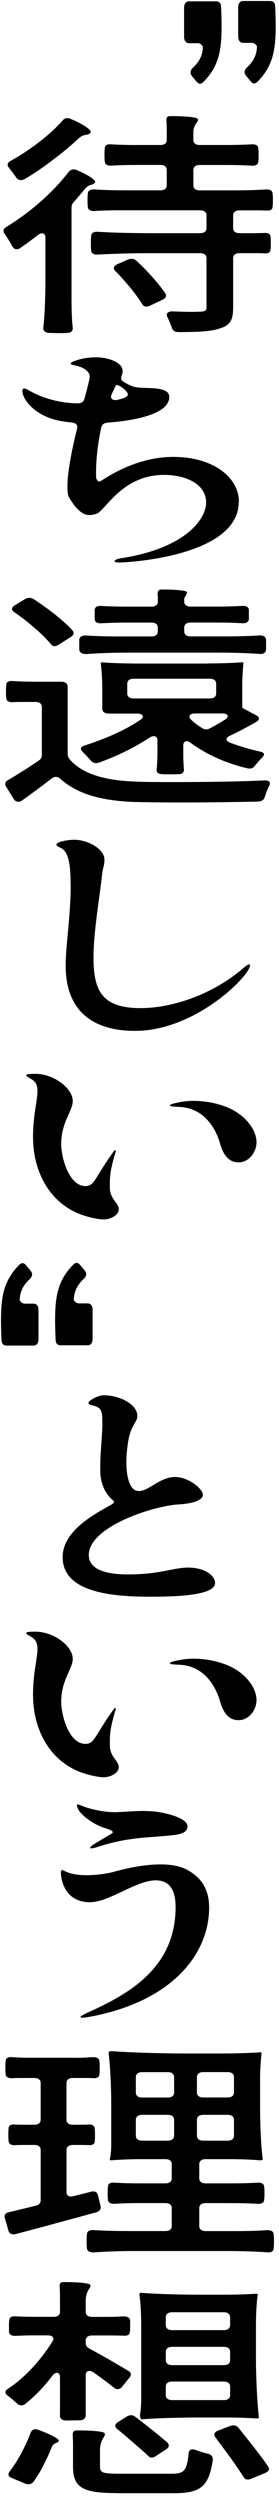
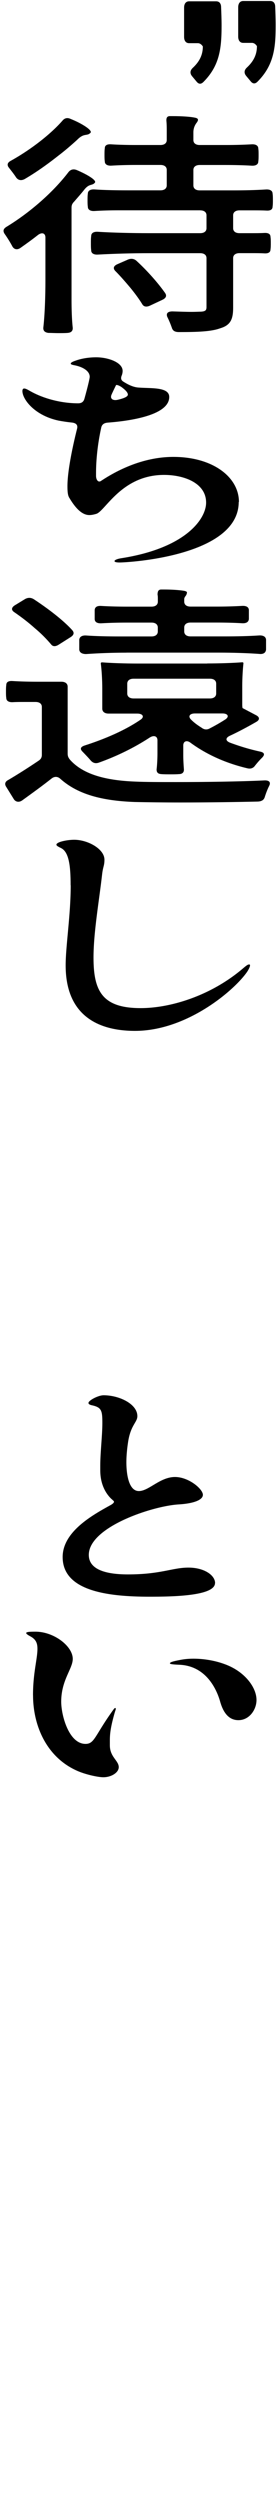
<svg xmlns="http://www.w3.org/2000/svg" id="_レイヤー_2" data-name="レイヤー 2" width="64" height="572" viewBox="0 0 64 572">
  <path d="M45.08,18.66l-.97-1.16c-.59-.68-.54-1.36.11-1.97,1.24-1.16,2.31-2.65,2.31-4.9,0,0-.43-.75-1.13-.75h-2.04c-.7,0-1.13-.54-1.13-1.43V1.73c0-.88.43-1.43,1.13-1.43h6.23c.7,0,1.13.48,1.13,1.36.05,1.22.11,2.86.11,4.15,0,5.24-.43,9.18-4.14,12.92-.59.61-1.13.54-1.61-.07ZM57.49,18.59l-.97-1.16c-.59-.68-.54-1.36.11-1.97,1.24-1.16,2.31-2.65,2.31-4.9,0,0-.43-.75-1.13-.75h-2.04c-.7,0-1.13-.54-1.13-1.43V1.66c0-.88.43-1.43,1.13-1.43h6.23c.7,0,1.13.48,1.13,1.36.05,1.22.11,2.86.11,4.15,0,5.24-.43,9.18-4.14,12.92-.59.61-1.13.54-1.61-.07Z" />
  <path d="M16.41,47.53v21.17c0,1.99.07,4.46.27,6.23.07.7-.27,1.18-1.16,1.24-.61.05-1.36.05-2.11.05-.82,0-1.63-.05-2.31-.05-.88-.11-1.22-.54-1.16-1.24.34-2.96.48-7.25.48-10.75v-9.83c0-1.02-.82-1.29-1.77-.54-1.29,1.02-2.65,1.99-3.94,2.9-.75.54-1.5.38-1.9-.38-.48-.91-1.16-1.99-1.77-2.85-.41-.65-.27-1.13.41-1.56,5.24-3.17,10.67-7.84,14.28-12.57.48-.59,1.16-.75,1.9-.43,2.31.97,4.56,2.31,4.15,2.85-.61.81-1.29.11-2.52,1.72-.68.86-1.5,1.77-2.24,2.63-.48.48-.61.86-.61,1.4ZM5.66,40.97c-.82.43-1.5.27-1.97-.38-.48-.75-1.09-1.5-1.63-2.2-.48-.59-.41-1.13.34-1.56,4.49-2.47,9.11-6.02,11.9-9.19.48-.59,1.09-.81,1.9-.43,2.58,1.02,5.1,2.63,4.56,3.17-.82.86-1.43-.05-3.06,1.61-1.36,1.24-2.86,2.53-4.42,3.71-2.45,1.93-5.03,3.76-7.62,5.27ZM45.92,48.12h-18.9c-1.77,0-3.6.05-5.37.16-.88.05-1.5-.27-1.5-.97-.07-.43-.07-.97-.07-1.5s0-1.07.07-1.5c0-.7.61-1.02,1.5-.97,2.18.16,5.17.21,7.62.21h7.55c.88,0,1.43-.43,1.43-1.13v-3.55c0-.7-.54-1.13-1.43-1.13h-5.64c-1.9,0-3.81.05-5.64.16-.88.05-1.5-.27-1.5-.97-.07-.43-.07-.97-.07-1.5s0-1.07.07-1.5c0-.7.54-.97,1.43-.91,1.7.11,3.88.16,5.71.16h5.64c.88,0,1.43-.43,1.43-1.13v-2.04c0-.7,0-1.5-.07-2.26s.14-1.13.68-1.18h.88c1.77,0,3.94.11,5.1.38.75.16.68.59.27,1.13-.41.54-.75,1.24-.75,2.2v1.77c0,.7.54,1.13,1.43,1.13h5.98c1.97,0,4.01-.05,5.98-.16.88-.05,1.5.27,1.5.97.07.43.07.91.07,1.45s0,1.07-.07,1.5c0,.7-.61,1.02-1.5.97-1.77-.11-4.08-.16-5.98-.16h-5.98c-.88,0-1.43.43-1.43,1.13v3.55c0,.7.54,1.13,1.43,1.13h7.62c2.52,0,5.1-.05,7.62-.21.88-.05,1.5.27,1.5.97.07.43.07.97.07,1.5,0,.48,0,1.02-.07,1.45,0,.7-.54.97-1.43.91-.95-.05-2.11-.05-3.13-.05h-3.06c-.88,0-1.43.43-1.43,1.13v2.96c0,.7.54,1.13,1.43,1.13h2.79c1.02,0,1.97,0,2.92-.05.88-.05,1.43.21,1.43.91.07.43.07.91.07,1.4s0,1.02-.07,1.45c0,.7-.54.97-1.43.91-.88-.05-1.97-.05-2.92-.05h-2.79c-.88,0-1.43.43-1.43,1.13v11.34c0,2.69-.61,4.03-2.99,4.73-2.04.75-5.17.86-9.45.86-.95,0-1.43-.32-1.63-1.02-.27-.75-.61-1.61-1.02-2.42-.34-.81.07-1.29,1.16-1.29,1.63.05,3.2.11,4.42.11.95,0,1.7-.05,2.11-.05.95-.05,1.29-.27,1.29-1.02v-11.23c0-.7-.54-1.13-1.43-1.13h-11.76c-3.94,0-7.82.11-11.76.32-.88.05-1.5-.27-1.5-.97-.07-.48-.07-1.07-.07-1.67s0-1.13.07-1.61c0-.7.61-1.02,1.5-.97,3.26.21,7.89.32,11.76.32h11.76c.88,0,1.43-.43,1.43-1.13v-2.96c0-.7-.54-1.13-1.43-1.13ZM26.47,62.03c-.61-.64-.41-1.18.41-1.56l2.45-1.07c.75-.32,1.43-.21,1.97.27,2.52,2.31,5.03,5.16,6.6,7.41.41.64.14,1.13-.61,1.5l-2.86,1.34c-.82.38-1.43.27-1.77-.27-.68-1.13-1.63-2.42-2.72-3.76-1.09-1.29-2.24-2.63-3.47-3.87Z" />
  <path d="M54.76,114.84c0,12.46-25.43,13.86-27.33,13.86-.75,0-1.16-.11-1.16-.32s.48-.48,1.5-.65c14.89-2.31,19.51-9.03,19.51-12.73,0-4.51-5.1-6.34-9.65-6.34-9.79,0-13.53,8.38-15.57,8.92-.54.16-1.09.27-1.56.27-1.56,0-3.06-1.34-4.62-3.98-.34-.54-.41-1.45-.41-2.63,0-3.22,1.02-8.44,2.24-13.27.14-.75-.27-1.18-1.22-1.29-1.09-.11-2.11-.27-2.99-.43-5.64-1.18-8.36-4.94-8.36-6.77,0-.38.14-.59.41-.59s.61.16,1.09.43c2.99,1.77,7.21,2.96,11.29,2.96.75,0,1.22-.32,1.43-1.02.75-2.69,1.22-4.67,1.22-5.05,0-1.4-1.77-2.31-3.47-2.63-.61-.11-.88-.22-.88-.38,0-.21.34-.43,1.16-.7,1.5-.54,3.2-.75,4.69-.75,2.65,0,6.05,1.13,6.05,3.12,0,.32-.07.7-.2,1.02-.27.65-.2,1.13.48,1.5,1.02.64,2.24,1.24,3.47,1.29,2.86.21,6.94-.16,6.94,2.15,0,3.87-7.68,5.37-14.01,5.86-.88.05-1.36.38-1.56,1.02-.88,3.92-1.22,7.68-1.22,10.48v.81c.07.91.54,1.4,1.09,1.07,3.4-2.26,9.45-5.53,16.66-5.53,8.97,0,15.03,4.57,15.03,10.32ZM25.59,90.29c-.41.91.27,1.45,1.43,1.18,1.36-.32,2.31-.7,2.31-1.18,0-.38-.34-.86-1.16-1.5l-.07-.05c-.27-.27-1.36-.86-1.5-.59-.34.7-.68,1.4-1.02,2.15Z" />
  <path d="M15.52,157.12v15.31c0,.54.14.91.54,1.4,2.92,3.28,7.96,4.73,14.96,5,2.45.11,5.78.11,9.38.11,6.73,0,14.55-.11,20.26-.38,1.09-.05,1.5.43,1.09,1.24-.41.81-.75,1.72-1.02,2.58-.2.64-.68.97-1.56,1.02-4.76.11-11.49.21-17.75.21-3.94,0-7.62-.05-10.47-.11-7.62-.27-13.12-1.77-17.07-5.27-.61-.59-1.36-.64-2.04-.11-2.11,1.67-4.35,3.28-6.73,5-.75.54-1.56.38-1.97-.32l-1.77-2.85c-.34-.59-.2-1.13.54-1.5,2.11-1.24,4.56-2.79,6.87-4.35.61-.38.82-.81.82-1.4v-10.96c0-.7-.54-1.13-1.43-1.13h-2.58c-.95,0-1.77,0-2.65.05-.88.05-1.5-.27-1.5-.97-.07-.43-.07-.91-.07-1.4,0-.54,0-1.07.07-1.56,0-.7.54-.97,1.43-.91,1.7.11,3.88.16,5.64.16h5.58c.88,0,1.43.43,1.43,1.13ZM3.29,140.08c-.75-.48-.68-1.07.07-1.56l2.38-1.45c.68-.38,1.36-.38,2.04.05,3.2,2.1,6.73,4.78,8.77,7.04.54.59.41,1.13-.34,1.61l-2.72,1.72c-.75.48-1.36.48-1.77-.05-.95-1.13-2.24-2.47-3.74-3.71-1.43-1.29-3.06-2.53-4.69-3.65ZM28.99,149.33c-3.06,0-6.19.11-9.25.32-.88,0-1.5-.32-1.56-1.02v-2.26c.07-.7.68-1.02,1.56-.97,2.18.16,5.03.22,7.55.22h7.48c.88,0,1.43-.43,1.43-1.13v-.91c0-.7-.54-1.13-1.43-1.13h-5.71c-1.9,0-3.88.05-5.78.16-.88.05-1.5-.21-1.56-.91v-2.15c.07-.7.61-.97,1.5-.91,1.77.11,4.01.16,5.85.16h5.71c.88,0,1.43-.43,1.43-1.13v-.7c0-.27,0-.59-.07-.91,0-.75.2-1.13.75-1.18h.82c1.56,0,3.47.11,4.62.32.48.11.61.27.54.48-.07.54-.41.75-.54,1.07-.07.16-.07.32-.07.48v.43c0,.7.54,1.13,1.43,1.13h5.92c2.04,0,4.01-.05,5.92-.16.88-.05,1.5.21,1.56.91v2.09c-.07.75-.68,1.02-1.56.97-1.7-.11-3.94-.16-5.92-.16h-5.92c-.88,0-1.43.43-1.43,1.13v.91c0,.7.54,1.13,1.43,1.13h7.89c2.65,0,5.3-.05,7.89-.22.88-.05,1.5.27,1.56.97v2.26c-.07.7-.54,1.02-1.29,1.02-2.65-.21-6.46-.32-9.52-.32h-21.21ZM47.55,151.8c2.72,0,6.05-.11,8.02-.27.27,0,.27.16.27.27-.14,1.24-.27,3.33-.27,5.1v4.3c0,.59.07.81.07.81l3.06,1.61c.88.43.95,1.07.07,1.56-1.97,1.13-4.08,2.26-6.05,3.17-1.02.48-1.02,1.13,0,1.56,2.18.81,4.42,1.5,6.87,2.04,1.09.21,1.22.7.54,1.4-.61.59-1.16,1.24-1.63,1.83-.41.59-1.02.81-1.84.59-4.96-1.18-9.31-3.17-12.92-5.8-.88-.7-1.7-.38-1.7.59v2.26c0,1.02.07,2.2.14,3.12.07.7-.27,1.18-1.16,1.18-.54.05-1.22.05-1.9.05-.75,0-1.5,0-2.11-.05-.82-.05-1.09-.43-1.09-1.07.14-1.13.2-2.58.2-3.76v-2.9c0-.97-.82-1.24-1.77-.64-3.54,2.31-7.48,4.24-11.56,5.7-.82.32-1.43.16-1.97-.43-.54-.65-1.22-1.34-1.84-1.99-.68-.64-.54-1.13.41-1.45,4.69-1.5,9.31-3.49,12.85-5.91.95-.64.54-1.4-.75-1.4h-6.6c-.88,0-1.43-.43-1.43-1.13v-4.62c0-1.93-.14-4.3-.34-5.7,0-.27.2-.27.34-.27,1.97.16,5.3.27,8.02.27h16.05ZM48.16,155.29h-17.54c-.88,0-1.43.43-1.43,1.13v2.26c0,.7.54,1.13,1.43,1.13h17.54c.88,0,1.43-.43,1.43-1.13v-2.26c0-.7-.54-1.13-1.43-1.13ZM51.02,163.24h-6.32c-1.16,0-1.63.65-.88,1.4.68.7,1.5,1.29,2.45,1.88.61.48,1.29.48,1.9.11,1.16-.59,2.38-1.29,3.47-1.99,1.02-.64.68-1.4-.61-1.4Z" />
  <path d="M16.2,202.56c0-4.57-.41-7.68-2.24-8.54-.68-.32-1.02-.54-1.02-.75,0-.65,2.52-1.13,4.08-1.13,3.13,0,6.94,2.1,6.94,4.57,0,1.4-.34,1.56-.54,3.38-.68,6.02-1.97,13.22-1.97,19.02,0,7.68,2.04,11.55,10.81,11.55,6.8,0,16.11-2.79,23.53-9.13.82-.7,1.09-.86,1.36-.86.14,0,.2.05.2.21,0,.27-.2.75-.61,1.4-2.79,4.14-13.73,13.59-25.77,13.59-8.63,0-15.91-3.65-15.91-14.99,0-4.46,1.16-11.5,1.16-18.32Z" />
-   <path d="M7.57,260.26c0-5.16,1.02-8.33,1.02-10.64,0-1.29-.34-2.15-1.63-2.85-.61-.32-.95-.59-.95-.75,0-.27.75-.32,2.11-.32,4.28,0,8.57,3.33,8.57,6.23,0,2.26-2.65,4.84-2.65,9.78,0,3.17,1.77,9.67,5.58,9.67,2.04,0,2.11-1.83,6.05-7.36.41-.59.61-.86.75-.86.07,0,.14.05.14.21,0,.11-.07.32-.2.7-1.02,3.49-1.16,5.1-1.16,6.5v1.13c0,2.69,2.04,3.49,2.04,5,0,1.24-1.7,2.31-3.54,2.31-1.22,0-4.22-.64-6.19-1.56-6.94-3.17-9.93-10.37-9.93-17.19ZM41.16,253.27c-1.22-.05-2.18-.11-2.18-.32,0-.27.75-.48,2.18-.75.75-.16,1.84-.32,3.2-.32,2.38,0,5.24.43,7.82,1.5,4.15,1.72,6.66,5.16,6.66,7.95,0,2.2-1.63,4.62-4.15,4.62-2.31,0-3.54-1.88-4.22-4.35-.68-2.36-2.99-8.06-9.31-8.33Z" />
-   <path d="M5.98,289.5l.97,1.16c.59.68.54,1.36-.11,1.97-1.24,1.16-2.31,2.65-2.31,4.9,0,0,.43.75,1.13.75h2.04c.7,0,1.13.54,1.13,1.43v6.73c0,.88-.43,1.43-1.13,1.43H1.47c-.7,0-1.13-.48-1.13-1.36-.05-1.22-.11-2.86-.11-4.15,0-5.24.43-9.18,4.14-12.92.59-.61,1.13-.54,1.61.07ZM18.39,289.44l.97,1.16c.59.68.54,1.36-.11,1.97-1.24,1.16-2.31,2.65-2.31,4.9,0,0,.43.75,1.13.75h2.04c.7,0,1.13.54,1.13,1.43v6.73c0,.88-.43,1.43-1.13,1.43h-6.23c-.7,0-1.13-.48-1.13-1.36-.05-1.22-.11-2.86-.11-4.15,0-5.24.43-9.18,4.14-12.92.59-.61,1.13-.54,1.61.07Z" />
  <path d="M49.32,362.21c0,3.01-10.06,3.12-15.03,3.12-9.59,0-19.92-1.29-19.92-9.08,0-5.86,7-9.67,10.88-11.82.82-.43,1.09-.81.75-1.07-.14-.11-.27-.27-.48-.43-.95-.91-2.52-2.95-2.52-6.5v-1.13c0-2.96.48-6.88.48-9.72s-.2-3.55-2.31-4.03c-.61-.11-.88-.32-.88-.54,0-.59,2.24-1.77,3.47-1.77,3.6,0,7.75,1.99,7.75,4.78,0,1.4-1.5,1.99-2.11,5.8-.2,1.29-.41,3.01-.41,4.73,0,3.17.68,6.61,2.86,6.61,2.31,0,4.83-3.22,8.3-3.22,3.13,0,6.39,2.74,6.39,4.08,0,1.13-1.97,1.99-5.64,2.2-5.98.38-20.53,5.16-20.53,11.55,0,3.22,3.6,4.46,8.98,4.46,7.55,0,10.2-1.56,13.87-1.56s6.12,1.77,6.12,3.55Z" />
  <path d="M7.57,387.89c0-5.16,1.02-8.33,1.02-10.64,0-1.29-.34-2.15-1.63-2.85-.61-.32-.95-.59-.95-.75,0-.27.75-.32,2.11-.32,4.28,0,8.57,3.33,8.57,6.23,0,2.26-2.65,4.84-2.65,9.78,0,3.17,1.77,9.67,5.58,9.67,2.04,0,2.11-1.83,6.05-7.36.41-.59.61-.86.75-.86.07,0,.14.05.14.21,0,.11-.07.32-.2.7-1.02,3.49-1.16,5.1-1.16,6.5v1.13c0,2.69,2.04,3.49,2.04,5,0,1.24-1.7,2.31-3.54,2.31-1.22,0-4.22-.64-6.19-1.56-6.94-3.17-9.93-10.37-9.93-17.19ZM41.16,380.9c-1.22-.05-2.18-.11-2.18-.32,0-.27.75-.48,2.18-.75.75-.16,1.84-.32,3.2-.32,2.38,0,5.24.43,7.82,1.5,4.15,1.72,6.66,5.16,6.66,7.95,0,2.2-1.63,4.62-4.15,4.62-2.31,0-3.54-1.88-4.22-4.35-.68-2.36-2.99-8.06-9.31-8.33Z" />
-   <path d="M19.94,461.54c-.54.11-.75.11-.95.11-.14,0-.54,0-.54-.16s.75-.59,1.7-1.02c9.18-4.14,20.13-10.1,20.13-24.12,0-4.08-1.5-6.12-4.56-6.12-4.56,0-10.61,5-15.09,5-5.85,0-6.66-5.32-6.66-6.72,0-.43.07-.64.27-.64s.61.27,1.16.48c1.16.48,2.72.7,4.42.7,2.38,0,4.83-.38,6.19-.75,1.56-.43,6.26-1.72,10.81-1.72,2.24,0,4.42.32,6.12,1.24,3.4,1.88,5.03,4.57,5.03,8.7,0,10.15-8.02,21.54-28.01,25.04ZM23.07,422.37c-1.09.38-1.84.54-2.18.54-.14,0-.2,0-.2-.11,0-.21.34-.54,1.16-1.02,1.29-.81,1.9-1.13,3.33-1.99.41-.21.68-.38.68-.59,0-.27-.61-.59-1.9-.97-2.18-.64-5.17-2.69-5.98-4.19-.27-.54-.34-.86-.34-1.02,0-.11,0-.16.14-.16.2,0,.54.11,1.02.32,1.7.7,4.83,1.45,7.48,1.45,1.84,0,3.94-.27,6.32-.27,1.43,0,2.92.05,4.56.38,2.24.43,5.85,1.5,5.85,3.12,0,1.13-.95,1.61-2.31,1.88-1.56.32-6.87.59-9.11.86-2.45.27-5.3.75-8.5,1.77Z" />
-   <path d="M17.36,470.83c1.29,0,2.65-.05,3.94-.16.88,0,1.5.27,1.5,1.02.07.43.07.91.07,1.45,0,.48,0,1.02-.07,1.45,0,.7-.61.97-1.43.91s-1.63-.05-2.38-.05h-2.31c-.88,0-1.43.43-1.43,1.13v8.43c0,.7.54,1.13,1.43,1.13h1.77c.61,0,1.22,0,1.84-.05.88-.05,1.43.27,1.43.97.07.38.07.91.07,1.4,0,.54,0,1.07-.07,1.5,0,.64-.54.86-1.29.86-.68-.05-1.36-.05-1.97-.05h-1.77c-.88,0-1.43.43-1.43,1.13v9.67c0,.81.61,1.18,1.63.91,1.29-.32,2.58-.64,3.81-.97.95-.27,1.56-.05,1.77.75l.61,2.53c.14.64-.2,1.13-1.02,1.4-6.39,1.72-12.99,3.55-18.36,4.94-.95.27-1.56-.05-1.77-.75l-.82-2.9c-.2-.7.14-1.18,1.02-1.34,1.77-.43,3.81-.91,5.98-1.45.82-.16,1.22-.59,1.22-1.24v-11.55c0-.7-.54-1.13-1.43-1.13h-2.18c-.82,0-1.5,0-2.24.05-.88.05-1.5-.27-1.5-.97-.07-.43-.07-.91-.07-1.4,0-.54,0-1.07.07-1.5,0-.64.54-.91,1.36-.86.75.05,1.56.05,2.38.05h2.18c.88,0,1.43-.43,1.43-1.13v-8.43c0-.7-.54-1.13-1.43-1.13h-2.52c-.88,0-1.77,0-2.58.05-.88.05-1.5-.27-1.5-.97-.07-.43-.07-.91-.07-1.4,0-.54,0-1.07.07-1.5,0-.7.48-.97,1.22-.97,1.22.11,2.86.16,4.22.16h10.61ZM30.69,515.04c-3.06,0-6.19.11-9.25.32-.88,0-1.5-.32-1.5-1.02-.07-.43-.07-1.02-.07-1.56s0-1.13.07-1.56c0-.7.61-1.02,1.5-.97,2.38.16,5.58.22,8.3.22h8.23c.88,0,1.43-.43,1.43-1.13v-4.14c0-.7-.54-1.13-1.43-1.13h-5.85c-1.97,0-3.94.05-5.85.16-.88.05-1.5-.27-1.5-.97-.07-.43-.07-.91-.07-1.45s0-1.07.07-1.5c0-.7.54-.97,1.43-.91,1.77.11,4.01.16,5.92.16h5.85c.88,0,1.43-.43,1.43-1.13v-3.28c0-.7-.54-1.13-1.43-1.13h-5.51c-2.31,0-5.24.11-6.94.27-.34,0-.34-.16-.34-.27.27-.97.34-2.31.34-3.71v-8.38c0-4.03-.2-9.08-.61-12.09,0-.54.41-.54.61-.54,4.22.32,11.29.54,17.07.54h8.57c2.92,0,6.39-.11,8.5-.27.34,0,.34.16.34.27-.2,1.5-.34,3.98-.34,6.02v6.07c0,4.03.2,9.08.61,12.09,0,.27-.41.27-.61.27-1.7-.16-4.62-.27-6.94-.27h-5.58c-.88,0-1.43.43-1.43,1.13v3.28c0,.7.54,1.13,1.43,1.13h5.98c1.97,0,4.01-.05,5.98-.16.88-.05,1.5.27,1.5.97.07.43.07.91.07,1.45s0,1.02-.07,1.45c0,.7-.61,1.02-1.5.97-1.77-.11-4.08-.16-5.98-.16h-5.98c-.88,0-1.43.43-1.43,1.13v4.14c0,.7.54,1.13,1.43,1.13h7.07c2.38,0,4.76-.05,7.07-.22.88,0,1.5.27,1.5,1.02.07.43.07.97.07,1.5s0,1.13-.07,1.56c0,.7-.48,1.02-1.22,1.02-2.65-.21-6.39-.32-9.52-.32h-21.35ZM38.51,474.11h-5.92c-.88,0-1.43.43-1.43,1.13v3.55c0,.7.54,1.13,1.43,1.13h5.92c.88,0,1.43-.43,1.43-1.13v-3.55c0-.7-.54-1.13-1.43-1.13ZM38.51,483.88h-5.92c-.88,0-1.43.43-1.43,1.13v3.65c0,.7.54,1.13,1.43,1.13h5.92c.88,0,1.43-.43,1.43-1.13v-3.65c0-.7-.54-1.13-1.43-1.13ZM46.6,479.91h5.64c.88,0,1.43-.43,1.43-1.13v-3.55c0-.7-.54-1.13-1.43-1.13h-5.64c-.88,0-1.43.43-1.43,1.13v3.55c0,.7.54,1.13,1.43,1.13ZM46.6,489.79h5.64c.88,0,1.43-.43,1.43-1.13v-3.65c0-.7-.54-1.13-1.43-1.13h-5.64c-.88,0-1.43.43-1.43,1.13v3.65c0,.7.54,1.13,1.43,1.13Z" />
-   <path d="M13.76,552.65v-8.81c0-1.07-.95-1.29-1.7-.32-1.9,2.52-4.08,4.78-6.26,6.5-.68.54-1.36.43-1.97-.16-.68-.59-1.36-1.24-2.11-1.77-.68-.54-.61-1.07.14-1.56,3.88-2.53,7.62-6.66,10.2-10.85.48-.81,0-1.34-1.09-1.34h-3.47c-1.36,0-2.65.05-3.88.11-.88.05-1.5-.21-1.56-.97v-1.29c0-.43,0-.91.07-1.29,0-.7.54-.97,1.43-.91,1.36.05,2.99.11,4.42.11h4.35c.88,0,1.43-.43,1.43-1.13v-2.74c0-.91,0-1.99-.07-2.9-.07-.75.14-1.13.68-1.18h.88c1.7,0,3.88.11,4.96.38.75.16.61.59.27,1.13-.48.7-.82,1.56-.82,2.85v2.47c0,.7.54,1.13,1.43,1.13h3.6c1.22,0,2.45-.05,3.67-.11.88,0,1.43.27,1.5.97v1.24c0,.48,0,.91-.07,1.29,0,.7-.54.97-1.43.91-1.16-.05-2.52-.05-3.67-.05h-3.6c-.88,0-1.43.43-1.43,1.13v.59c0,.59.27.97.95,1.34,2.38,1.24,6.6,3.71,8.77,5,.75.43.82.91.34,1.56l-1.7,2.1c-.54.7-1.29.75-1.97.16-1.22-.97-2.92-2.26-4.62-3.44-.95-.64-1.77-.32-1.77.65v9.19c0,.7-.54,1.13-1.43,1.13l-3.06.05c-.88,0-1.43-.43-1.43-1.13ZM7.7,567.8c-.48.64-1.22.75-1.97.43l-2.99-1.24c-.82-.32-1.02-.86-.54-1.5,1.97-2.52,3.67-5.86,4.83-8.86.27-.75.95-1.02,1.84-.65,2.38.86,4.76,2.04,4.62,2.47-.34.75-1.16.21-1.7,1.67-.41,1.02-.88,2.09-1.43,3.12-.75,1.67-1.7,3.22-2.65,4.57ZM26.81,570.43c-7.96,0-10.06-1.34-10.06-6.07v-4.03c0-.97,0-2.1-.07-3.06-.07-.75.2-1.13.75-1.18h.88c1.77,0,4.01.11,5.17.38.75.16.68.59.34,1.13-.48.75-.88,1.61-.88,3.01v3.71c0,1.45.61,1.67,4.42,1.67h12.03c2.79,0,3.47-.59,3.88-4.62.07-.91.68-1.13,1.63-.81.88.32,1.84.64,2.79.86.88.21,1.22.75,1.09,1.72-.95,5.86-2.86,7.31-8.91,7.31h-13.05ZM26.95,555.82c-.68-.54-.68-1.13.07-1.61l2.04-1.29c.68-.43,1.36-.43,1.97.05,2.52,1.88,5.3,4.14,7.27,5.8.61.54.54,1.13-.14,1.61l-2.38,1.56c-.68.48-1.29.48-1.7.05-.88-.86-2.11-1.88-3.4-3.01-1.22-1.07-2.52-2.2-3.74-3.17ZM31.98,525.03c0-.43.27-.43.41-.43,3.26.27,8.7.43,13.12.43h6.6c2.24,0,4.96-.11,6.6-.21.41,0,.41.11.41.21-.27,1.72-.41,4.62-.41,7.04v7.04c0,4.67.27,10.53.68,14.02,0,.21-.41.21-.68.21-1.63-.11-4.35-.21-6.6-.21h-6.6c-4.42,0-9.86.16-13.12.43,0,0-.34-.59-.27-1.07.2-1.07.27-2.47.27-3.87v-16.55c0-2.42-.14-5.32-.41-7.04ZM39.46,533.14h11.9c.88,0,1.43-.43,1.43-1.13v-1.83c0-.7-.54-1.13-1.43-1.13h-11.9c-.88,0-1.43.43-1.43,1.13v1.83c0,.7.54,1.13,1.43,1.13ZM39.46,541.15h11.9c.88,0,1.43-.43,1.43-1.13v-1.93c0-.7-.54-1.13-1.43-1.13h-11.9c-.88,0-1.43.43-1.43,1.13v1.93c0,.7.54,1.13,1.43,1.13ZM39.46,549.15h11.9c.88,0,1.43-.43,1.43-1.13v-1.99c0-.7-.54-1.13-1.43-1.13h-11.9c-.88,0-1.43.43-1.43,1.13v1.99c0,.7.54,1.13,1.43,1.13ZM49.45,557.7c-.54-.64-.27-1.24.54-1.56l2.79-1.07c.75-.27,1.5-.16,1.97.48,2.24,2.79,5.03,6.23,6.73,8.76.48.64.2,1.13-.61,1.5l-3.13,1.29c-.88.38-1.43.27-1.77-.21-.82-1.29-1.9-2.85-3.06-4.51l-3.47-4.67Z" />
</svg>